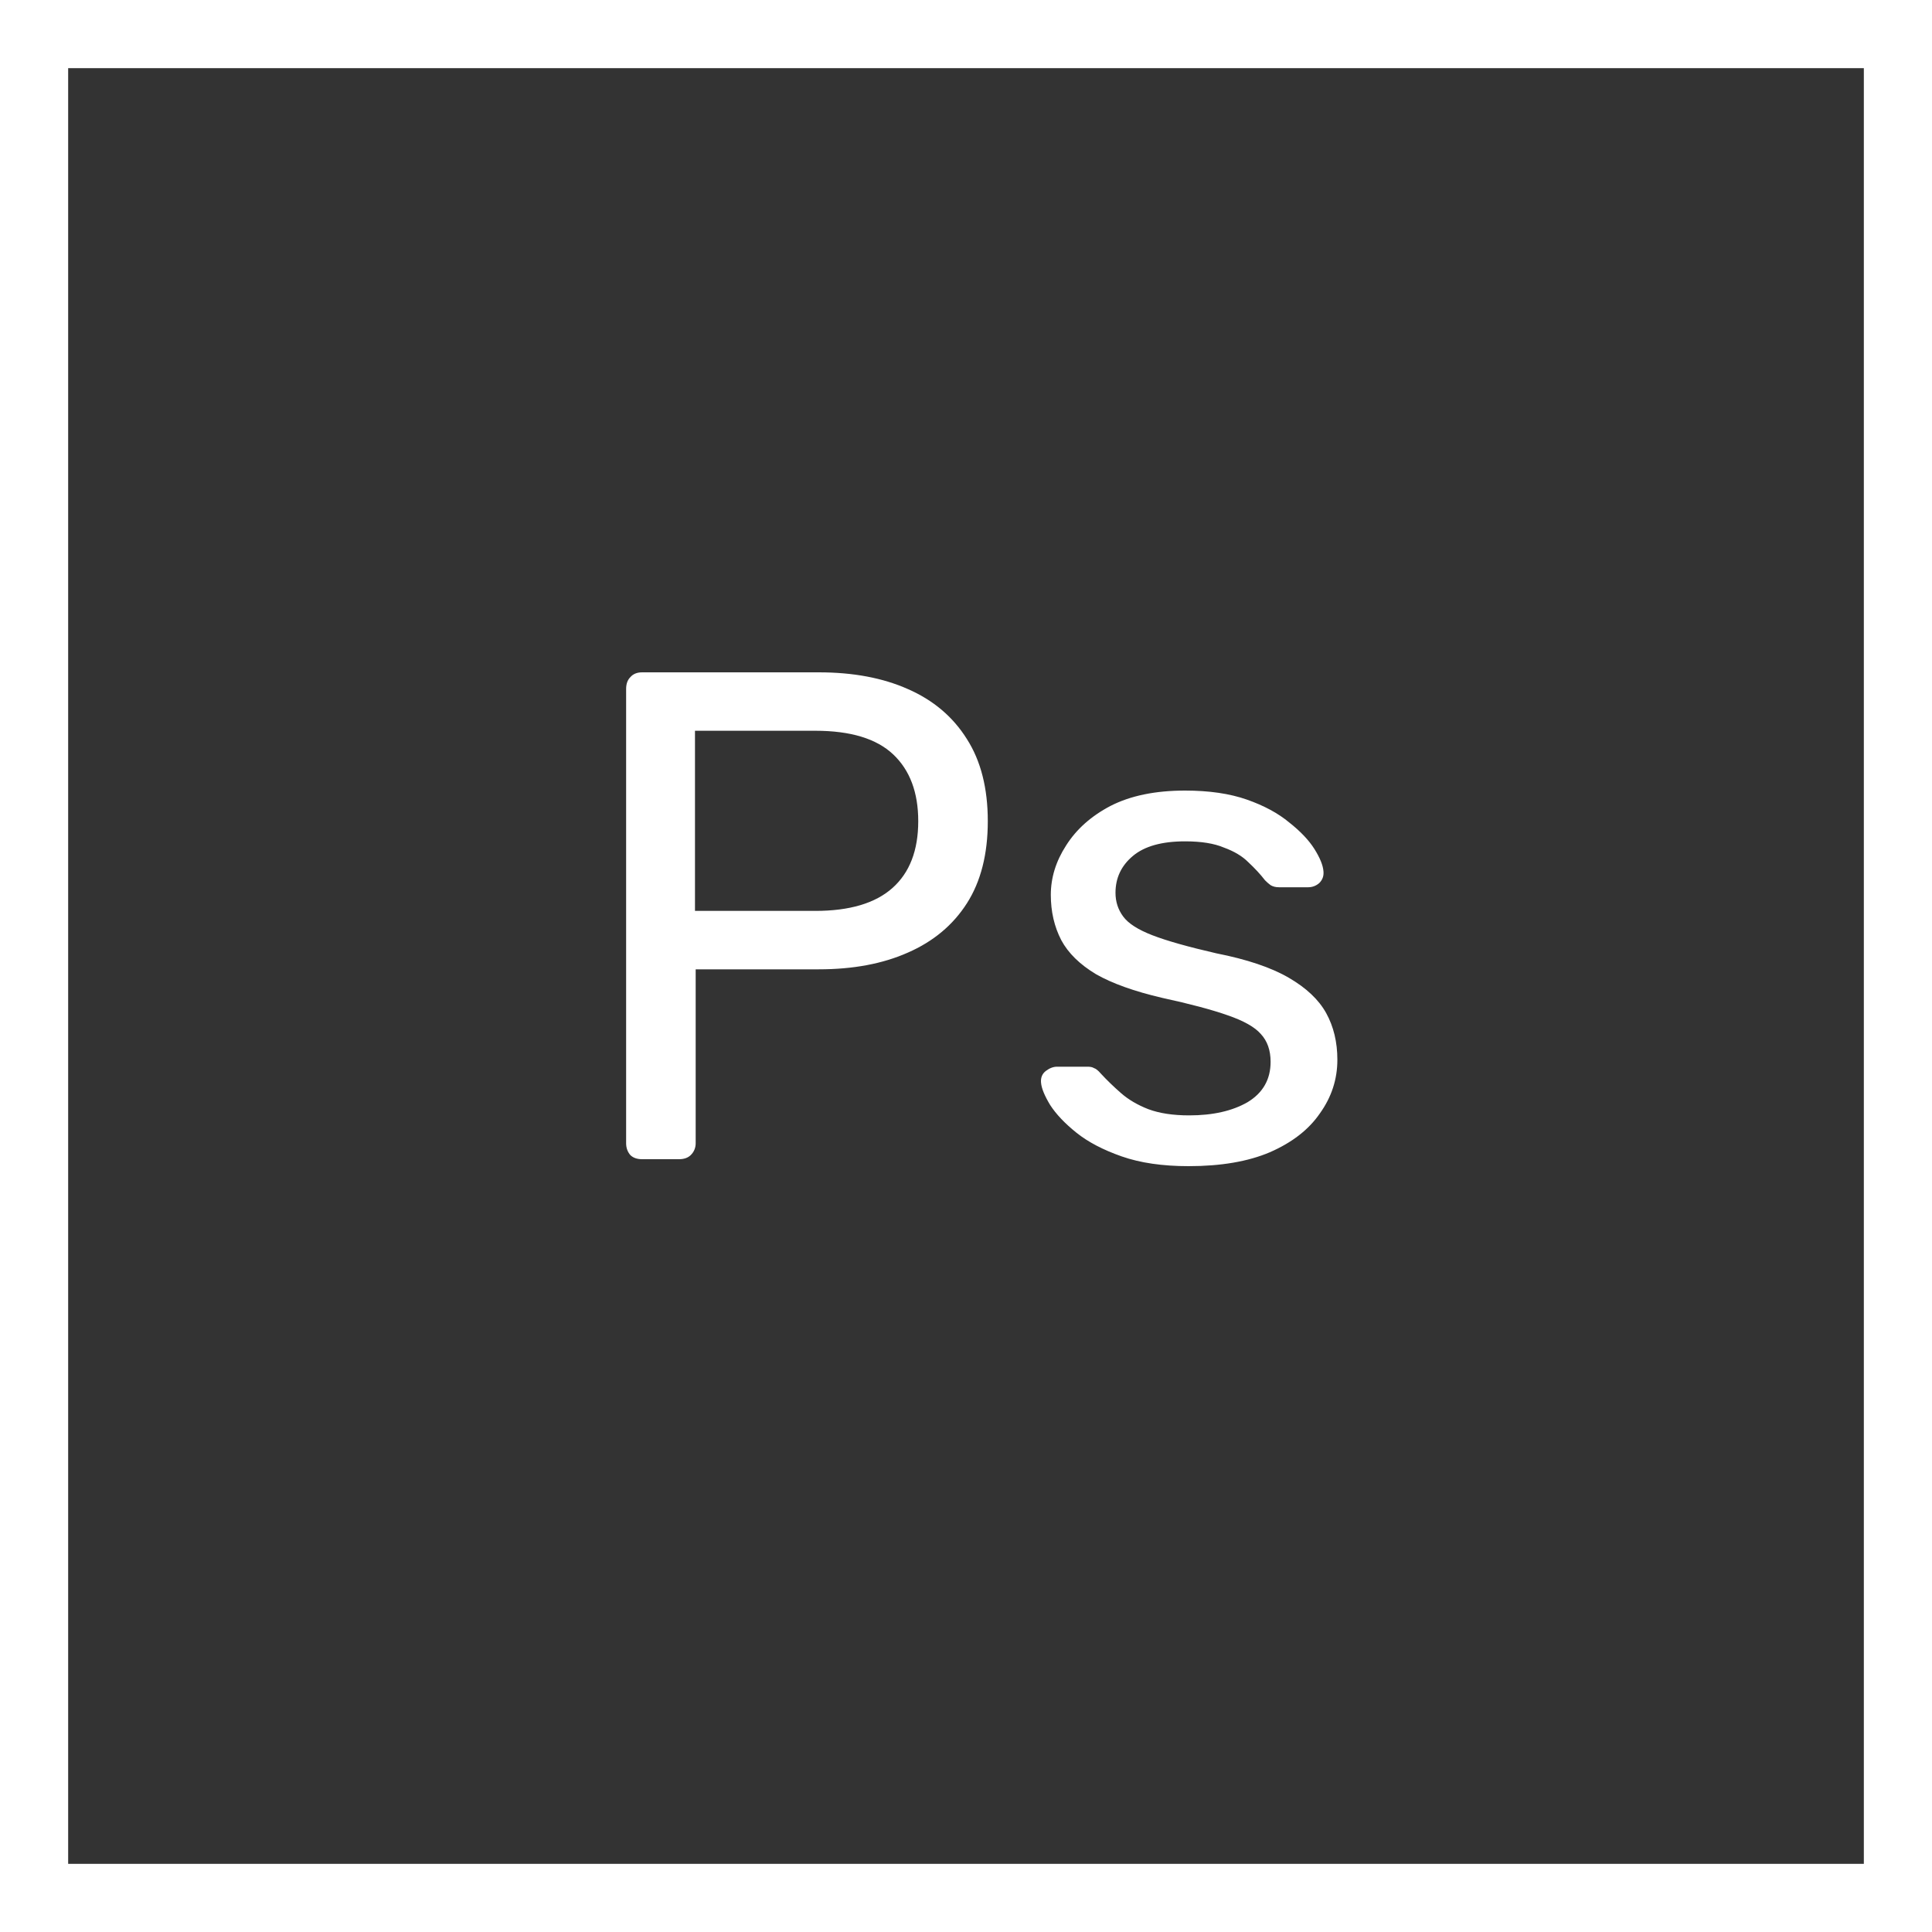
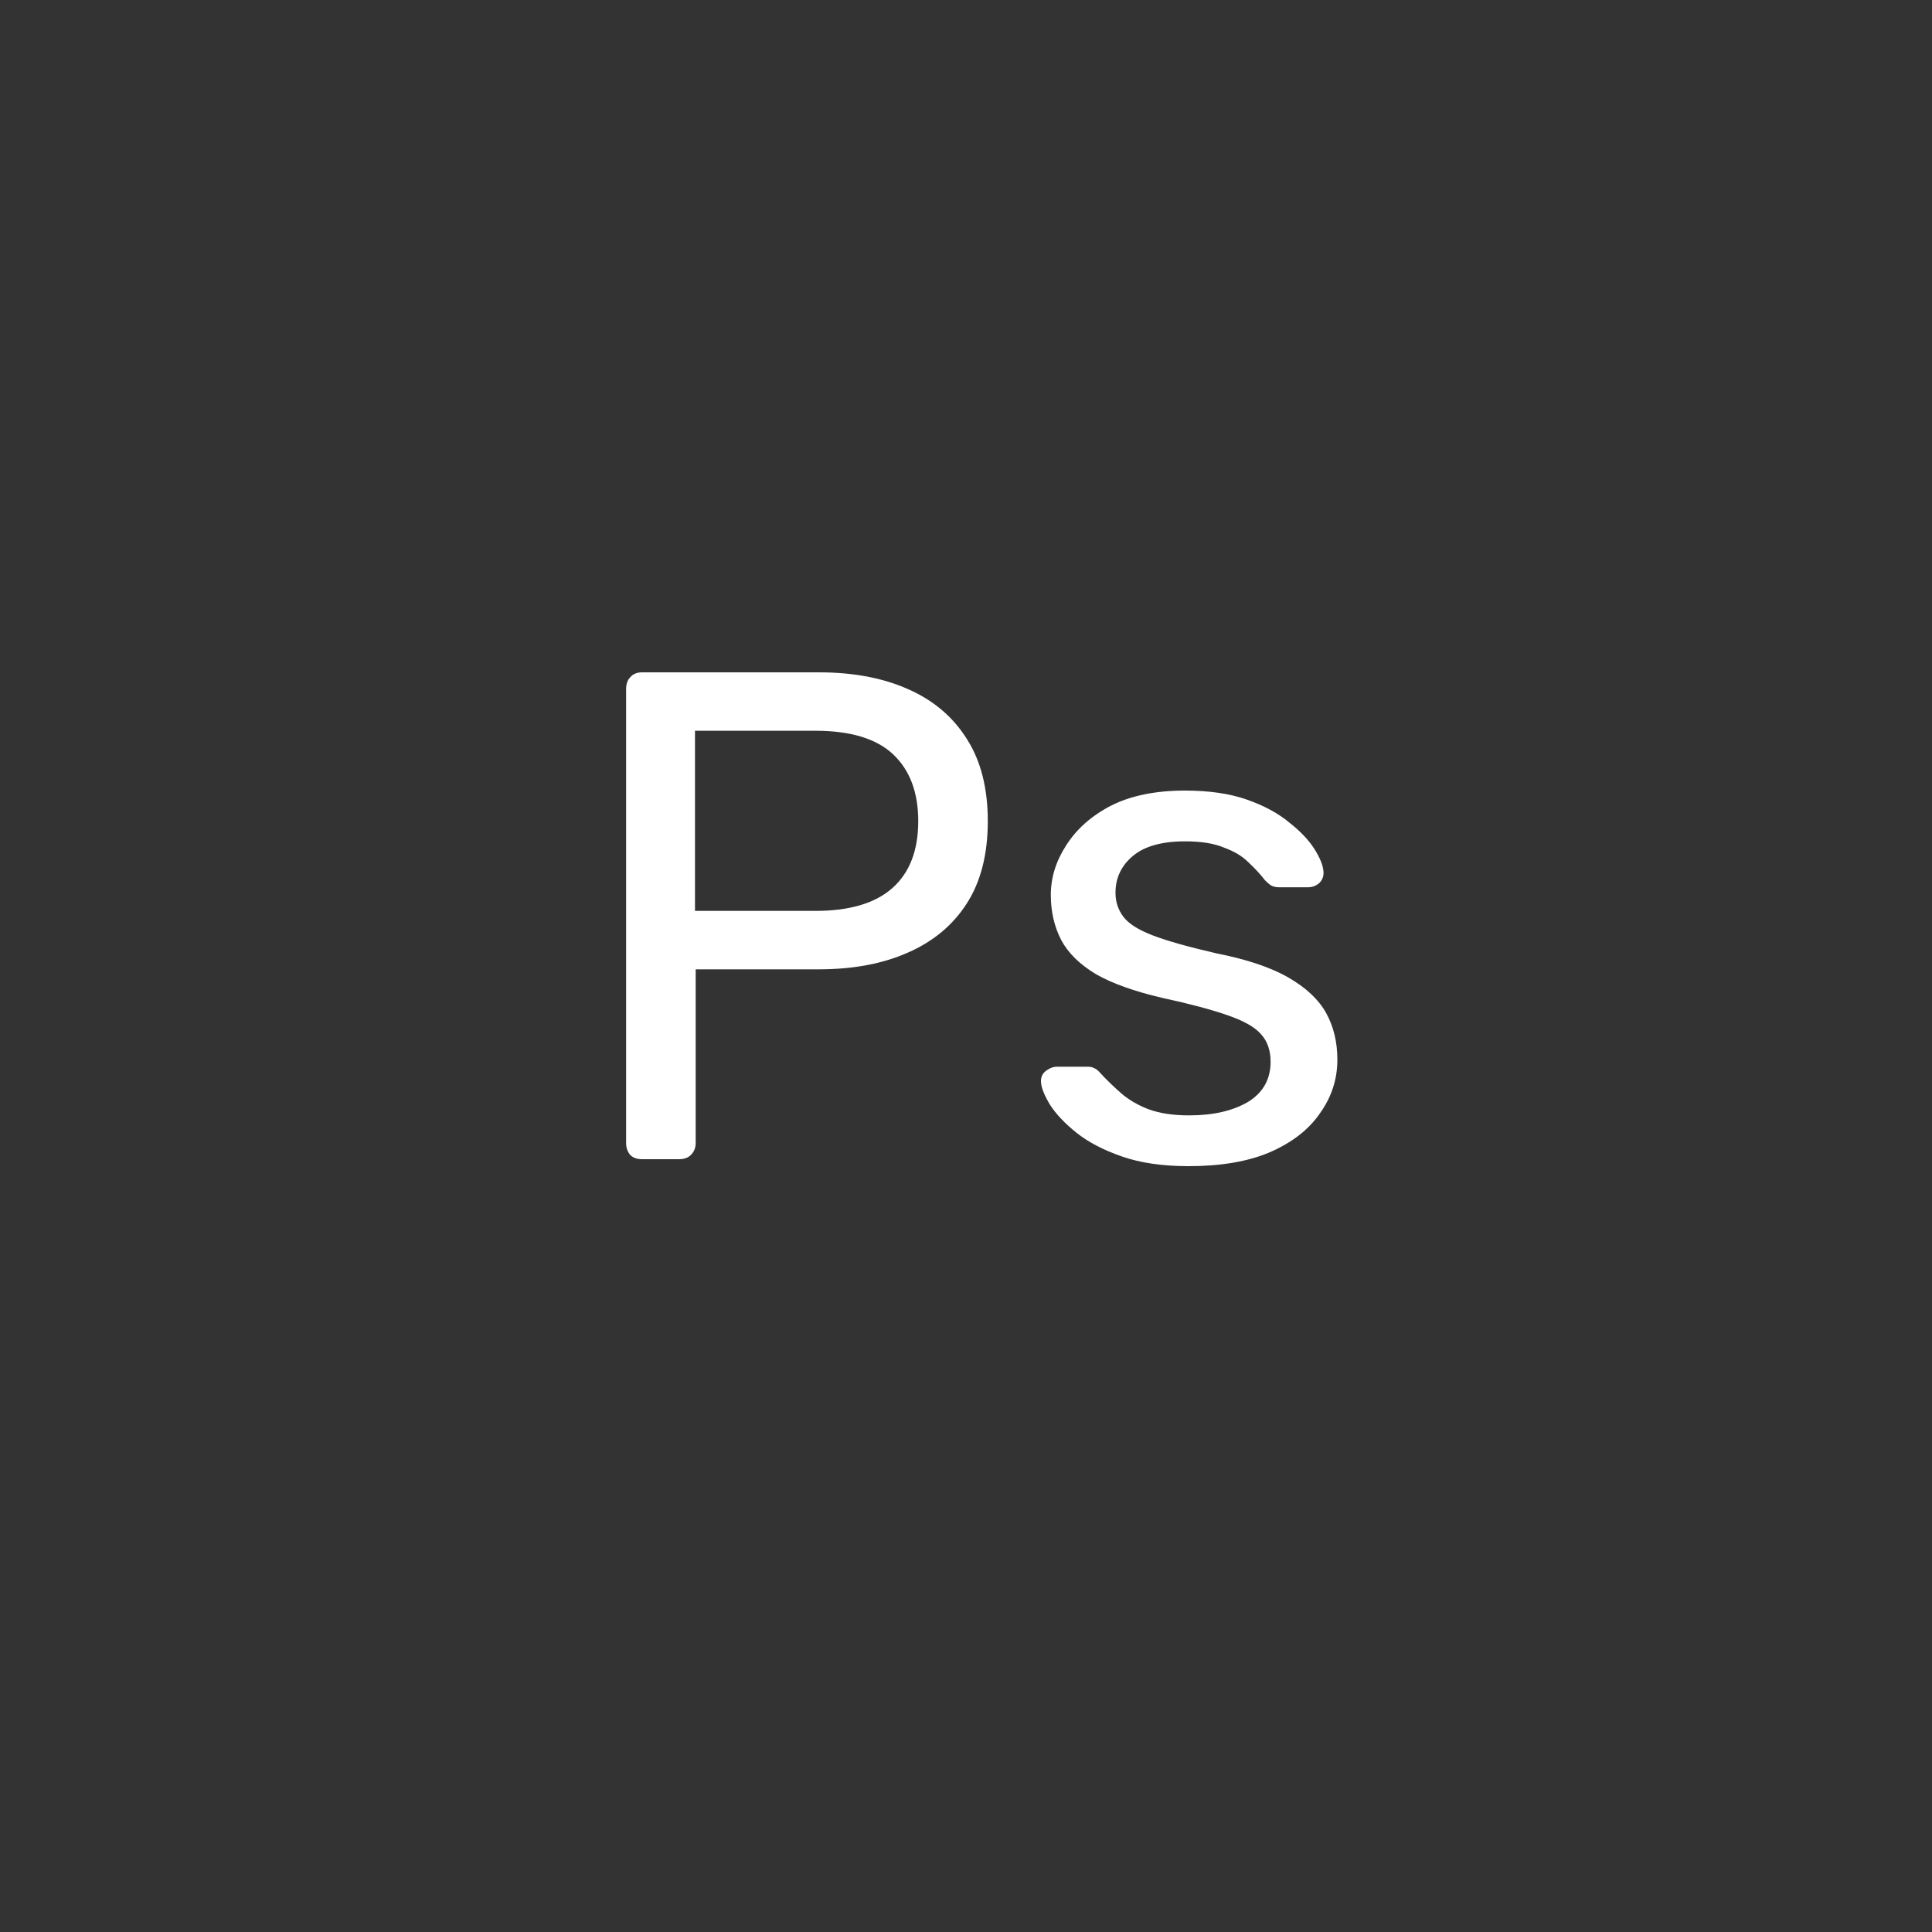
<svg xmlns="http://www.w3.org/2000/svg" width="50" height="50" viewBox="0 0 50 50" fill="none">
  <rect x="0" y="0" width="50" height="50" fill="#333333" stroke="none" />
  <g clip-path="url(#clip0_131_471)">
-     <path d="M48.236 1.764V48.236H1.764V1.764H48.236ZM50 0H0V50H50V0Z" fill="white" />
    <path d="M16.618 30C16.486 30 16.384 29.964 16.312 29.892C16.24 29.808 16.204 29.706 16.204 29.586V17.832C16.204 17.7 16.24 17.598 16.312 17.526C16.384 17.442 16.486 17.4 16.618 17.4H21.19C22.078 17.4 22.846 17.544 23.494 17.832C24.154 18.12 24.664 18.552 25.024 19.128C25.384 19.692 25.564 20.4 25.564 21.252C25.564 22.104 25.384 22.812 25.024 23.376C24.664 23.94 24.154 24.366 23.494 24.654C22.846 24.942 22.078 25.086 21.19 25.086H18.004V29.586C18.004 29.706 17.962 29.808 17.878 29.892C17.806 29.964 17.704 30 17.572 30H16.618ZM17.986 23.574H21.1C21.988 23.574 22.654 23.376 23.098 22.98C23.542 22.584 23.764 22.008 23.764 21.252C23.764 20.508 23.548 19.932 23.116 19.524C22.684 19.116 22.012 18.912 21.1 18.912H17.986V23.574ZM30.759 30.18C30.087 30.18 29.511 30.096 29.03 29.928C28.55 29.76 28.16 29.556 27.86 29.316C27.561 29.076 27.332 28.836 27.177 28.596C27.032 28.356 26.954 28.164 26.942 28.02C26.93 27.888 26.973 27.786 27.069 27.714C27.165 27.642 27.261 27.606 27.357 27.606H28.148C28.221 27.606 28.274 27.618 28.311 27.642C28.358 27.654 28.419 27.702 28.491 27.786C28.646 27.954 28.82 28.122 29.012 28.29C29.204 28.458 29.439 28.596 29.715 28.704C30.003 28.812 30.357 28.866 30.776 28.866C31.389 28.866 31.892 28.752 32.288 28.524C32.684 28.284 32.883 27.936 32.883 27.48C32.883 27.18 32.798 26.94 32.63 26.76C32.474 26.58 32.187 26.418 31.767 26.274C31.358 26.13 30.794 25.98 30.075 25.824C29.355 25.656 28.785 25.452 28.364 25.212C27.945 24.96 27.645 24.666 27.465 24.33C27.285 23.982 27.195 23.592 27.195 23.16C27.195 22.716 27.326 22.29 27.59 21.882C27.855 21.462 28.238 21.12 28.742 20.856C29.259 20.592 29.901 20.46 30.669 20.46C31.293 20.46 31.826 20.538 32.27 20.694C32.715 20.85 33.081 21.048 33.368 21.288C33.657 21.516 33.873 21.744 34.017 21.972C34.16 22.2 34.239 22.392 34.251 22.548C34.263 22.668 34.227 22.77 34.142 22.854C34.059 22.926 33.962 22.962 33.855 22.962H33.099C33.014 22.962 32.943 22.944 32.883 22.908C32.834 22.872 32.786 22.83 32.739 22.782C32.618 22.626 32.474 22.47 32.306 22.314C32.151 22.158 31.941 22.032 31.677 21.936C31.424 21.828 31.088 21.774 30.669 21.774C30.069 21.774 29.619 21.9 29.319 22.152C29.018 22.404 28.869 22.722 28.869 23.106C28.869 23.334 28.934 23.538 29.067 23.718C29.198 23.898 29.451 24.06 29.823 24.204C30.195 24.348 30.747 24.504 31.479 24.672C32.27 24.828 32.895 25.038 33.35 25.302C33.806 25.566 34.13 25.872 34.322 26.22C34.514 26.568 34.611 26.97 34.611 27.426C34.611 27.93 34.461 28.392 34.16 28.812C33.873 29.232 33.441 29.568 32.864 29.82C32.3 30.06 31.599 30.18 30.759 30.18Z" fill="white" />
  </g>
  <defs>
    <clipPath id="clip0_131_471">
      <rect width="50" height="50" fill="white" />
    </clipPath>
  </defs>
</svg>